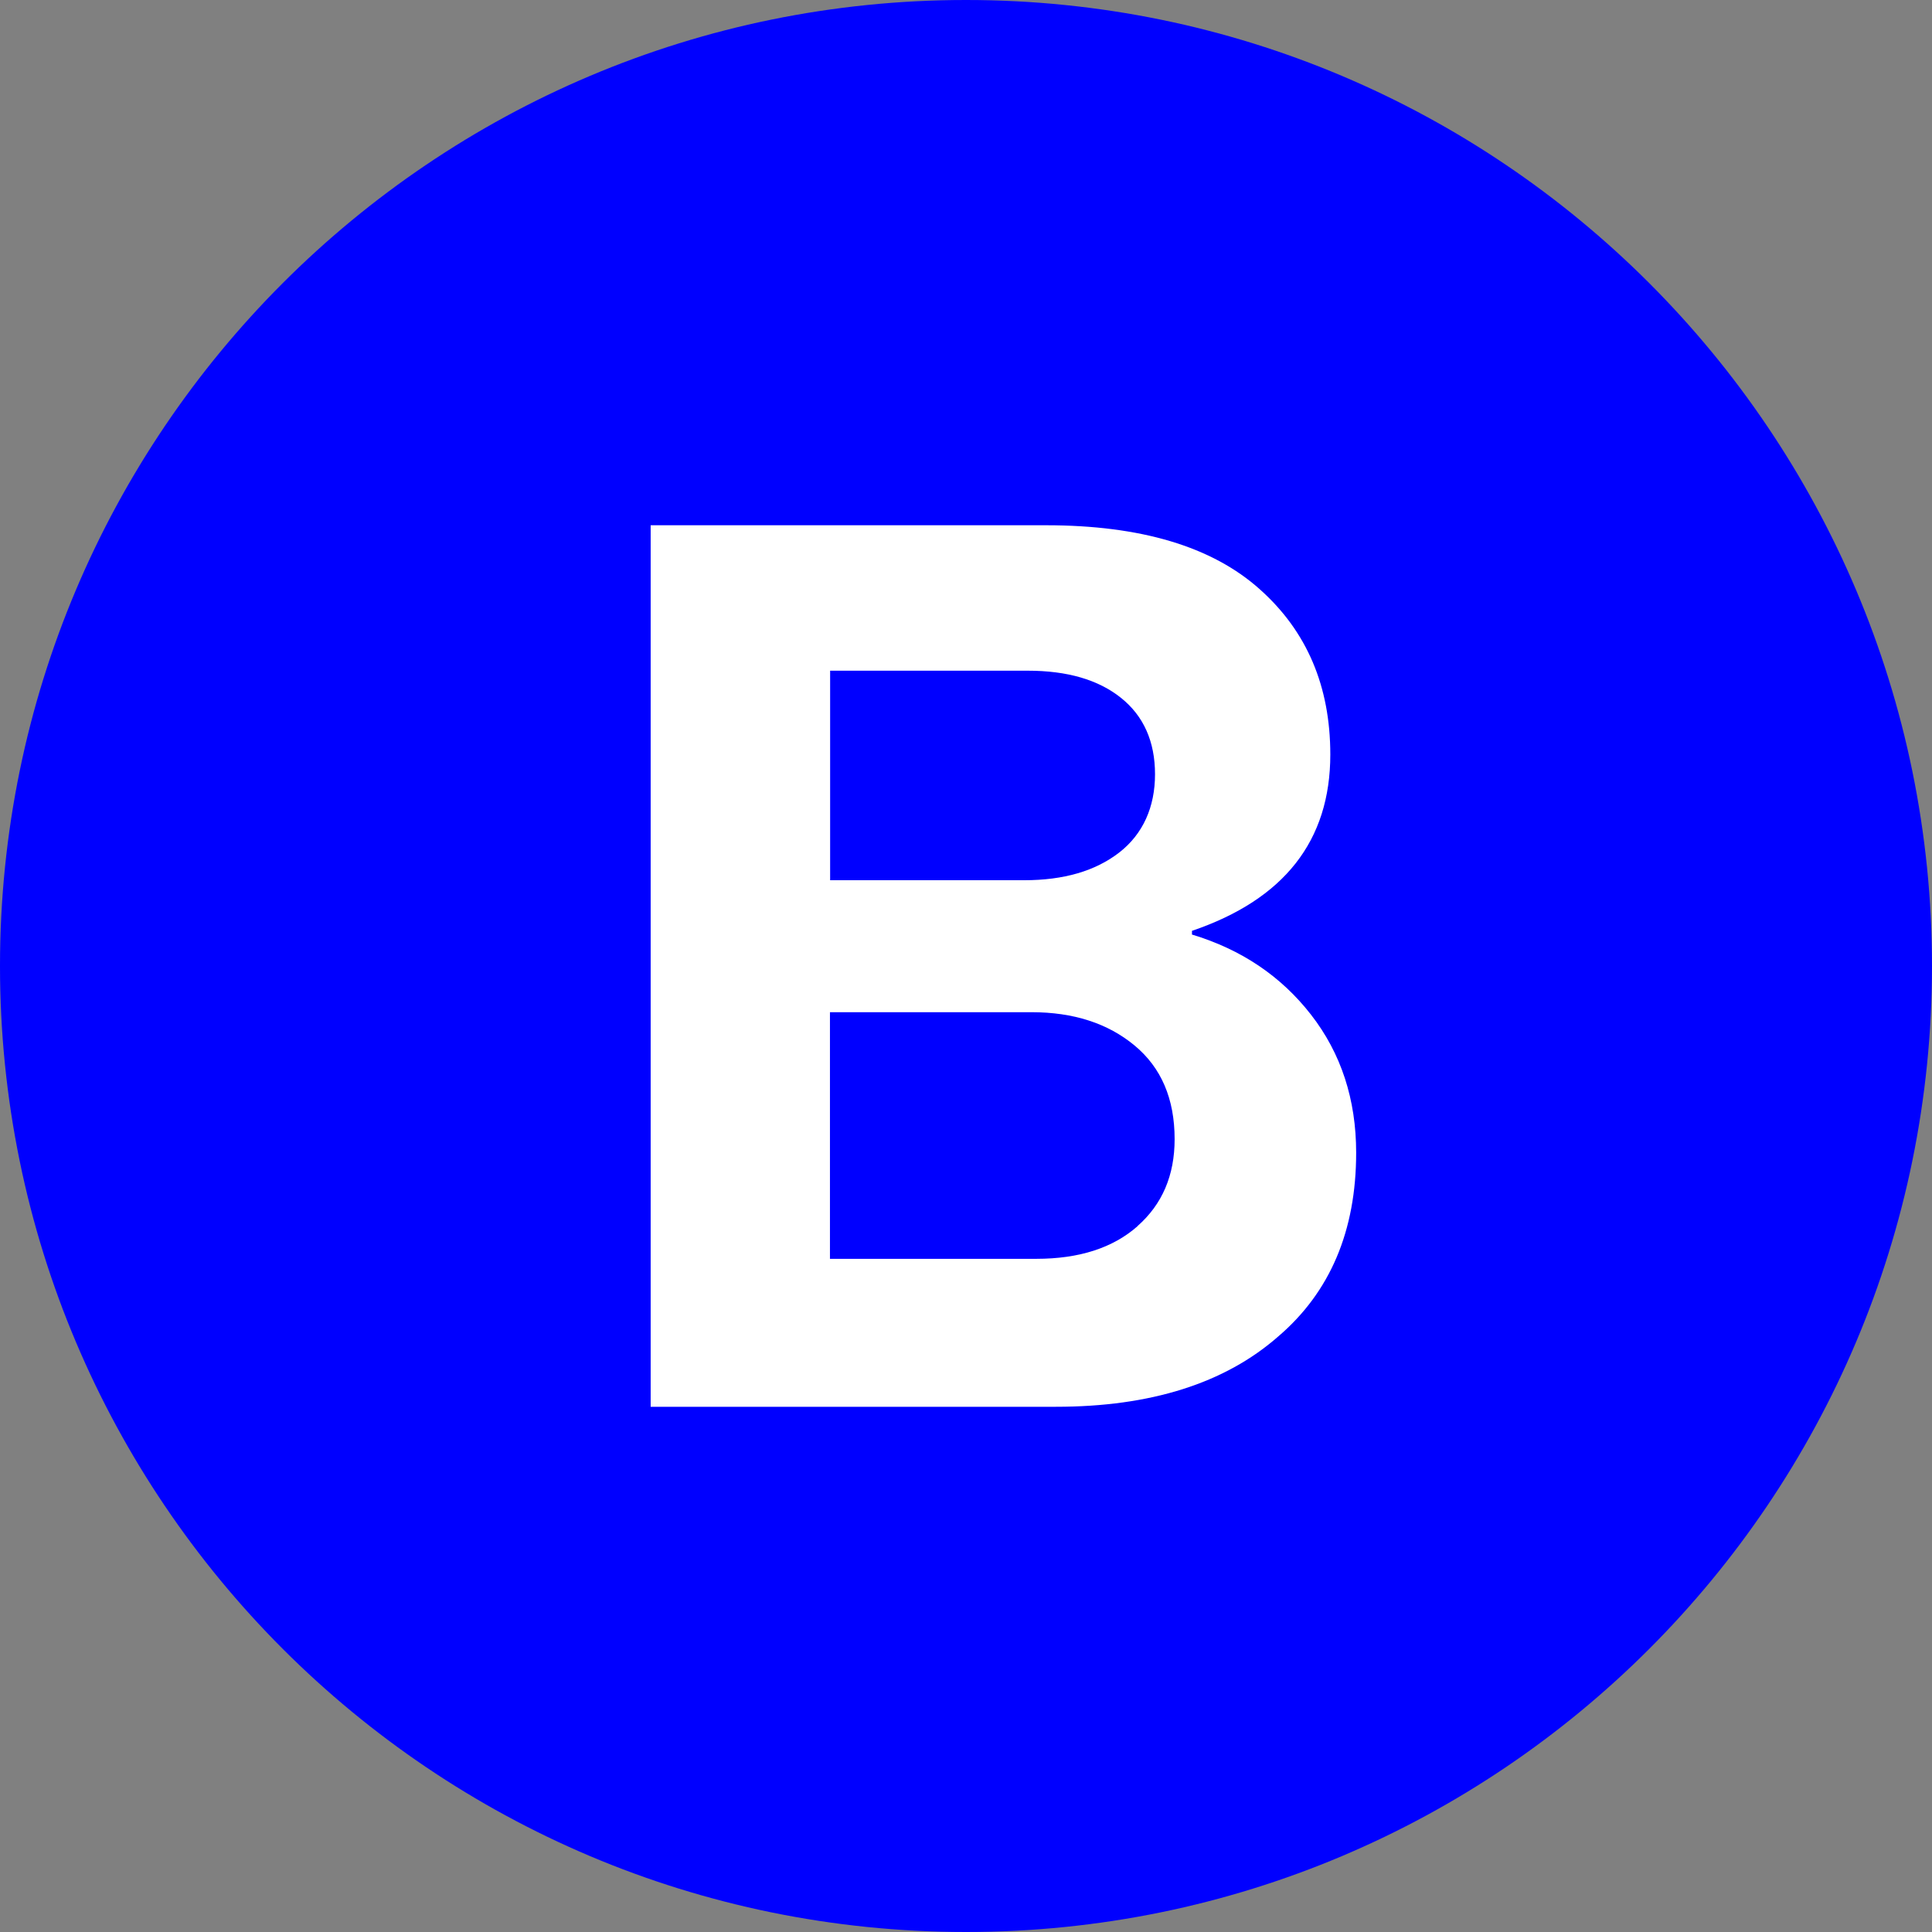
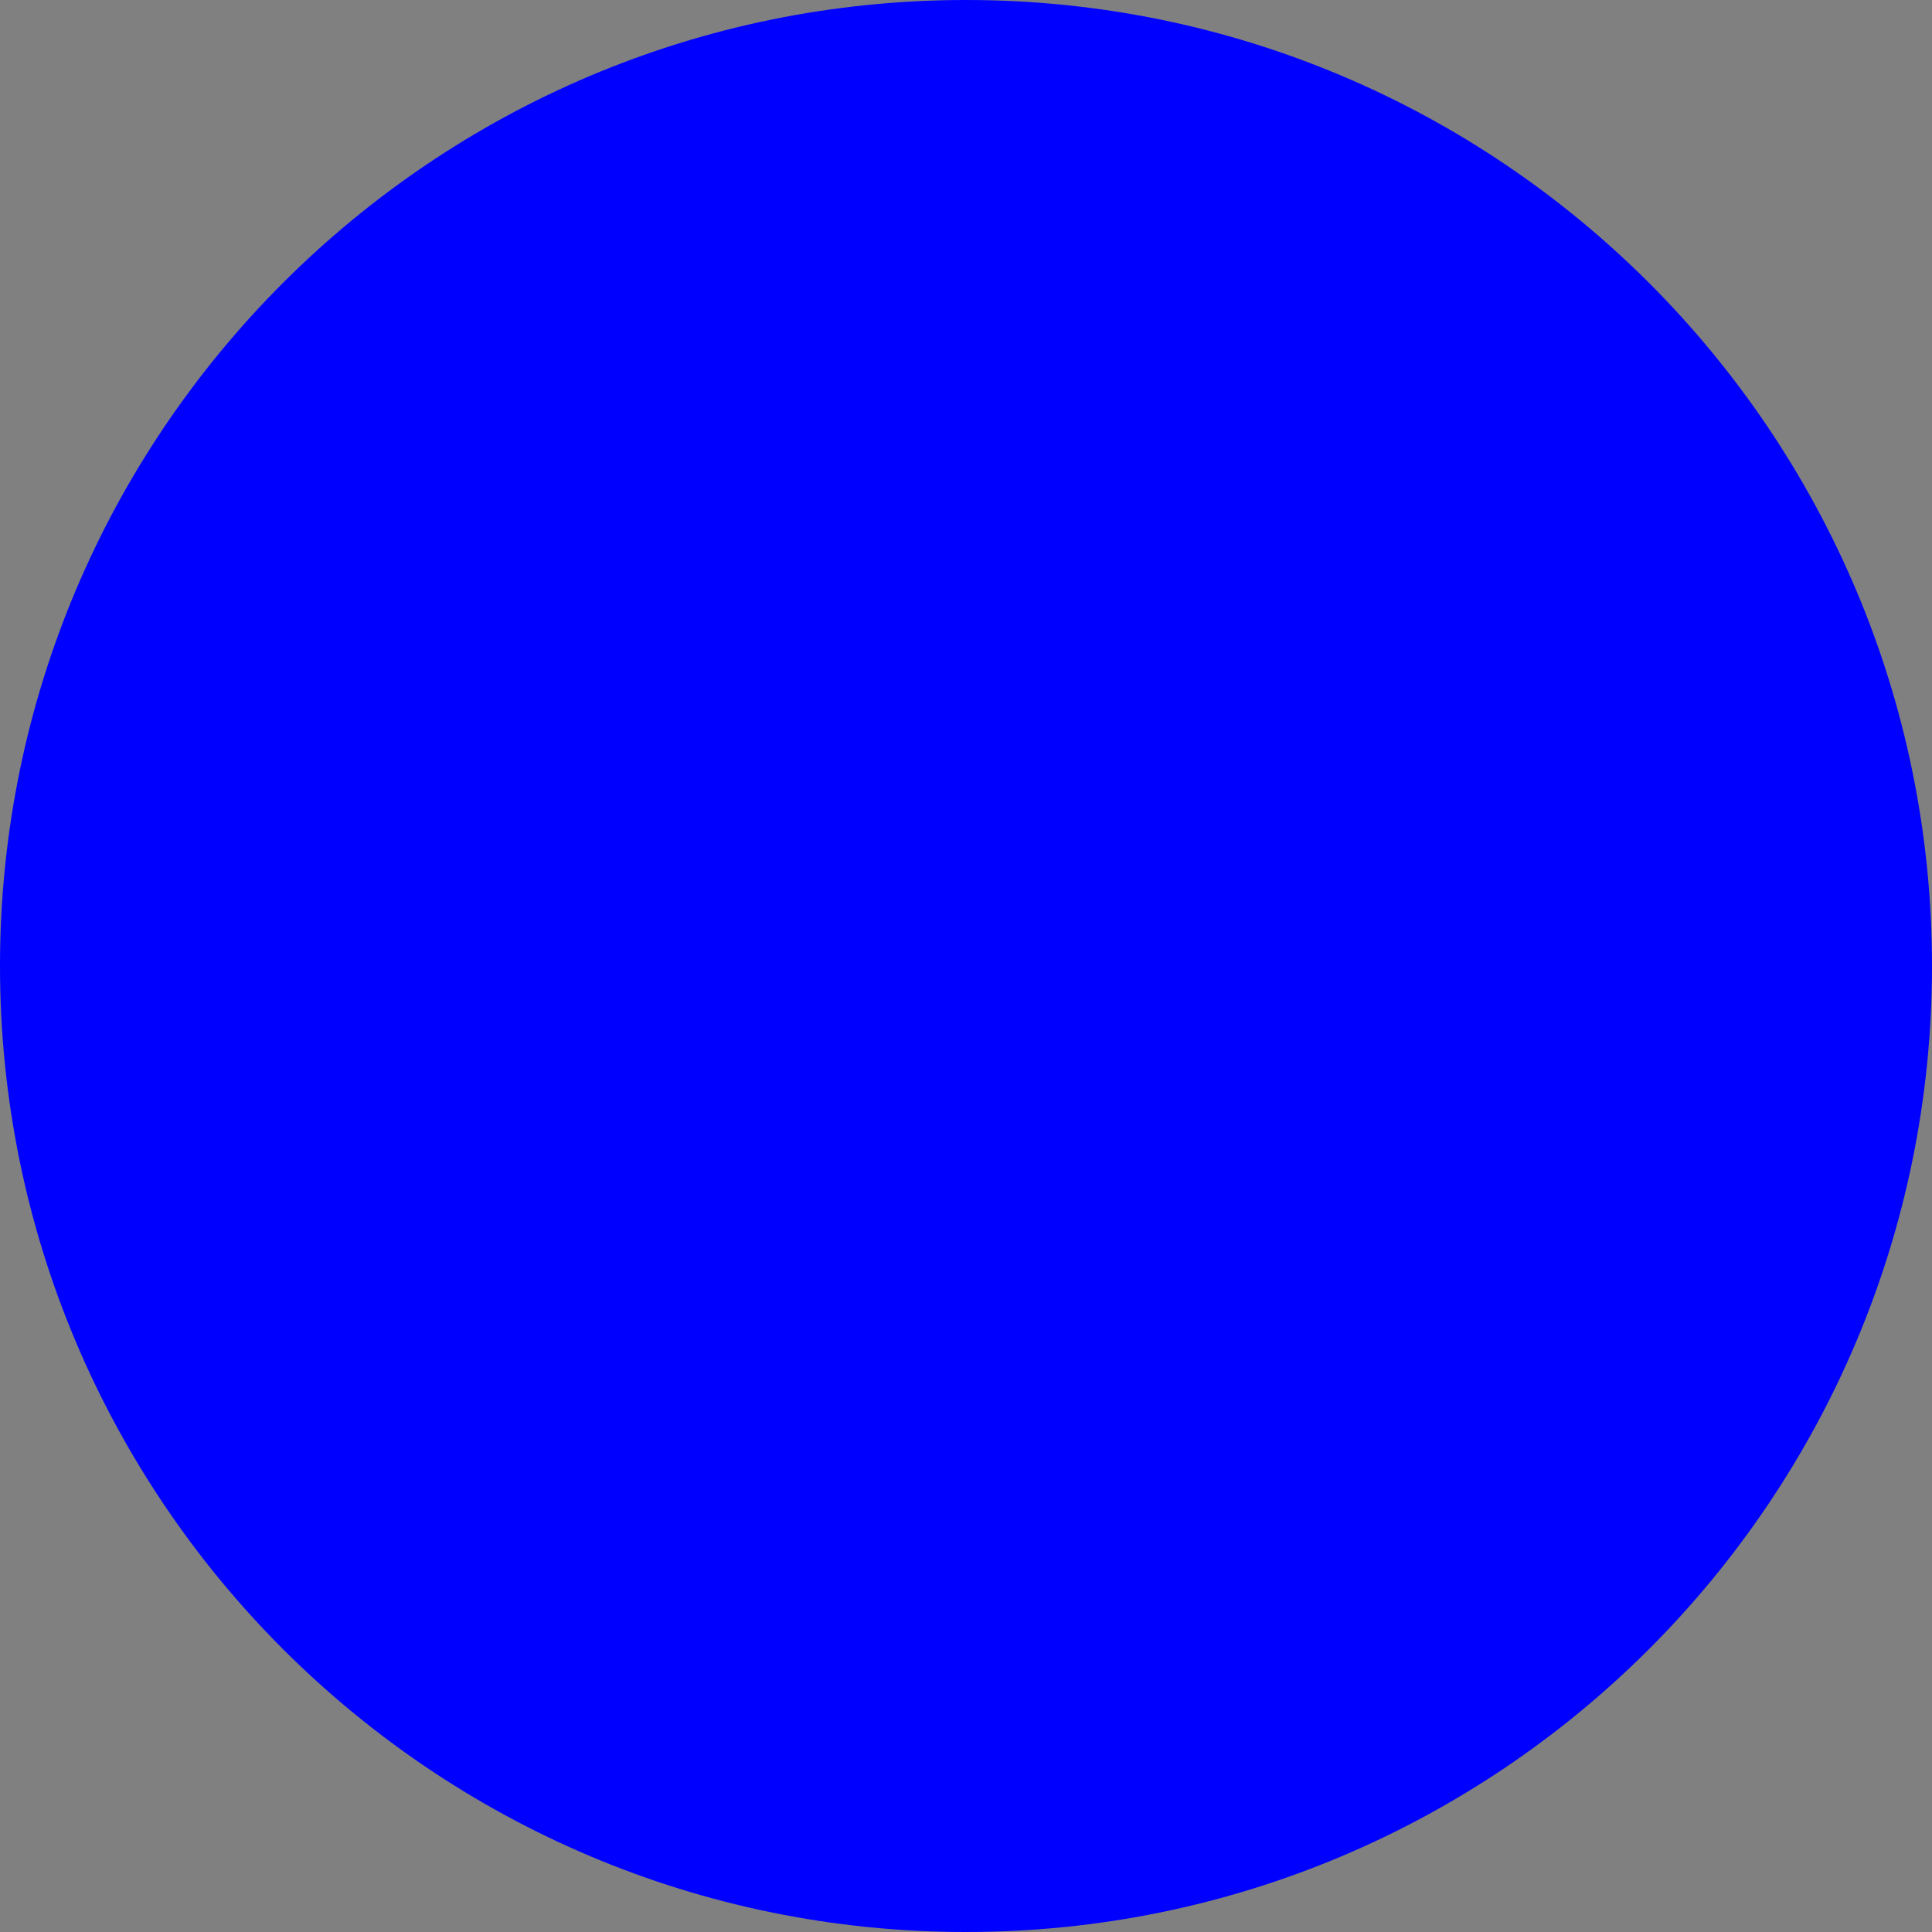
<svg xmlns="http://www.w3.org/2000/svg" width="55" height="55" fill="none">
  <rect width="100%" height="100%" fill="#808080" stroke="none" />
  <path fill="#00F" d="M27.5 55C42.688 55 55 42.688 55 27.5S42.688 0 27.5 0 0 12.312 0 27.5 12.312 55 27.5 55Z" />
-   <path fill="#fff" d="M33.933 26.602v-.103c2.623-.892 3.938-2.564 3.938-5.019 0-1.942-.667-3.51-2.006-4.703-1.359-1.218-3.389-1.824-6.087-1.824H18.523v25.095h11.537c2.693 0 4.807-.666 6.329-2.002 1.477-1.262 2.218-3.007 2.218-5.231 0-1.518-.43-2.83-1.285-3.929-.855-1.099-1.986-1.859-3.394-2.283h.005Zm-10.306-7.509h5.628c1.126 0 2.011.256 2.658.774.642.513.968 1.242.968 2.174s-.341 1.701-1.018 2.228c-.682.528-1.581.789-2.707.789h-5.524v-5.966h-.005Zm8.76 15.811c-.702.621-1.665.932-2.885.932h-5.875v-7.021h5.736c1.196 0 2.174.316 2.935.947.761.631 1.141 1.518 1.141 2.667 0 1.03-.351 1.854-1.057 2.475h.005Z" />
</svg>